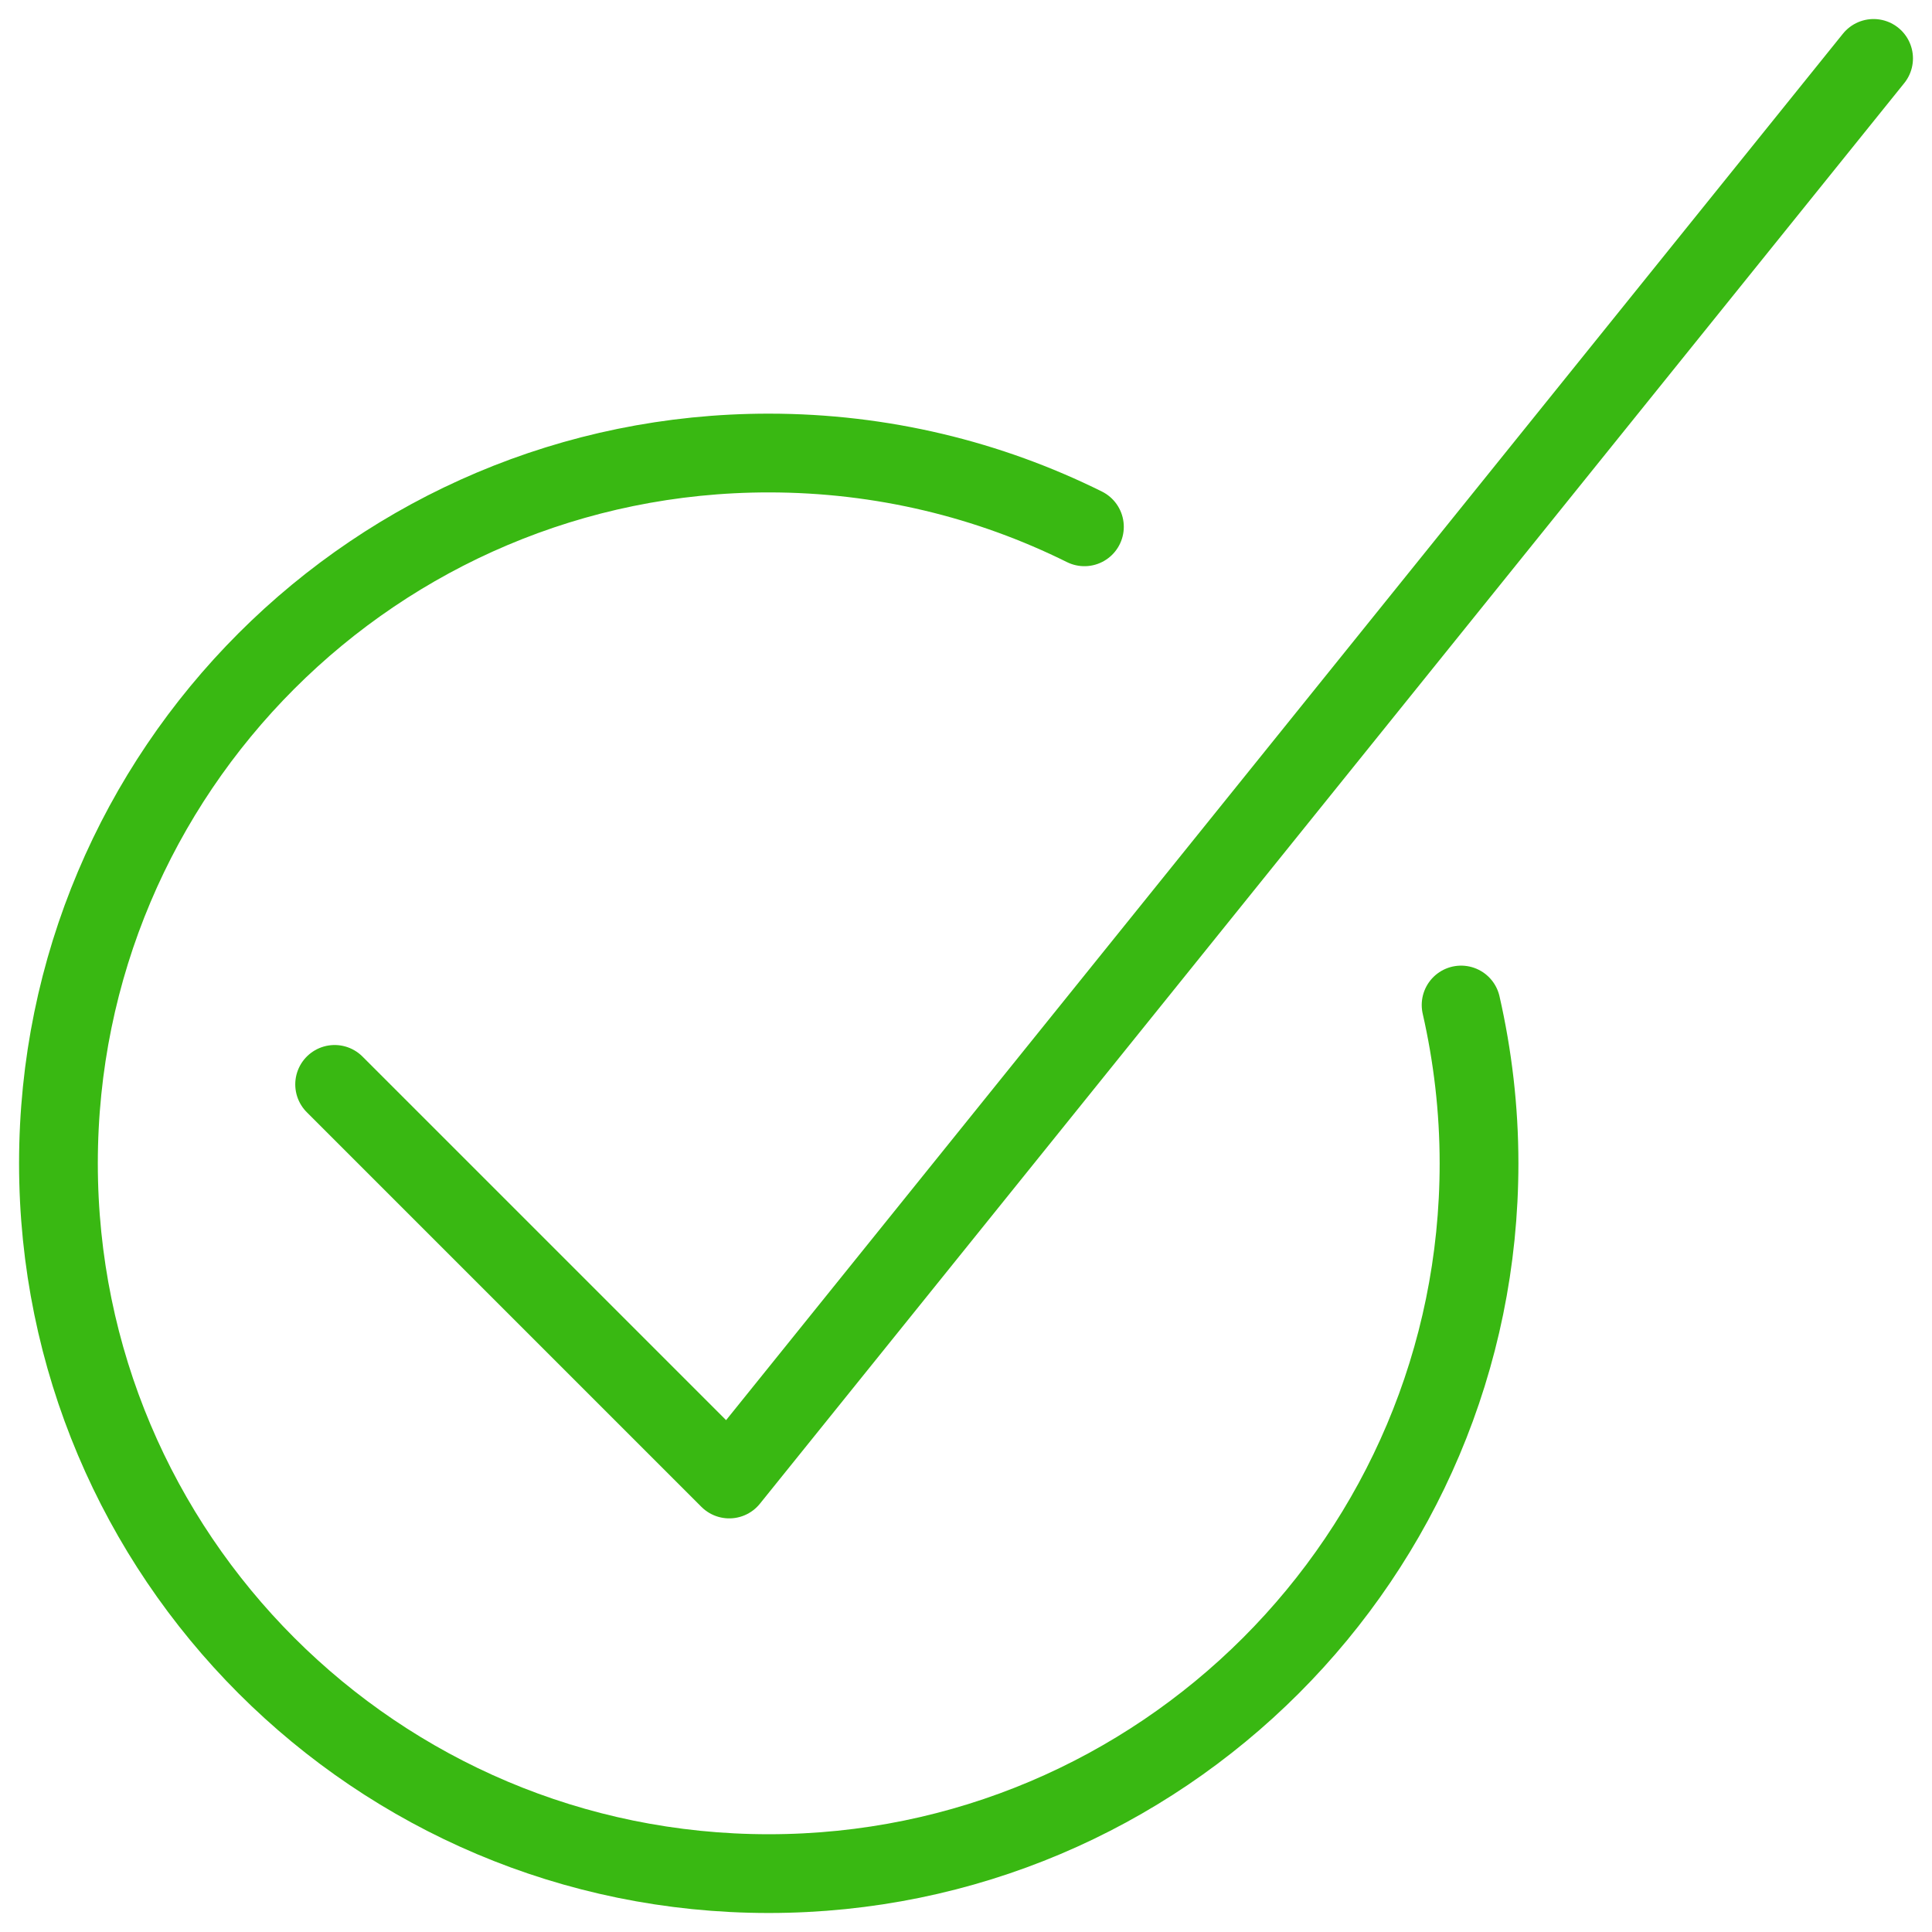
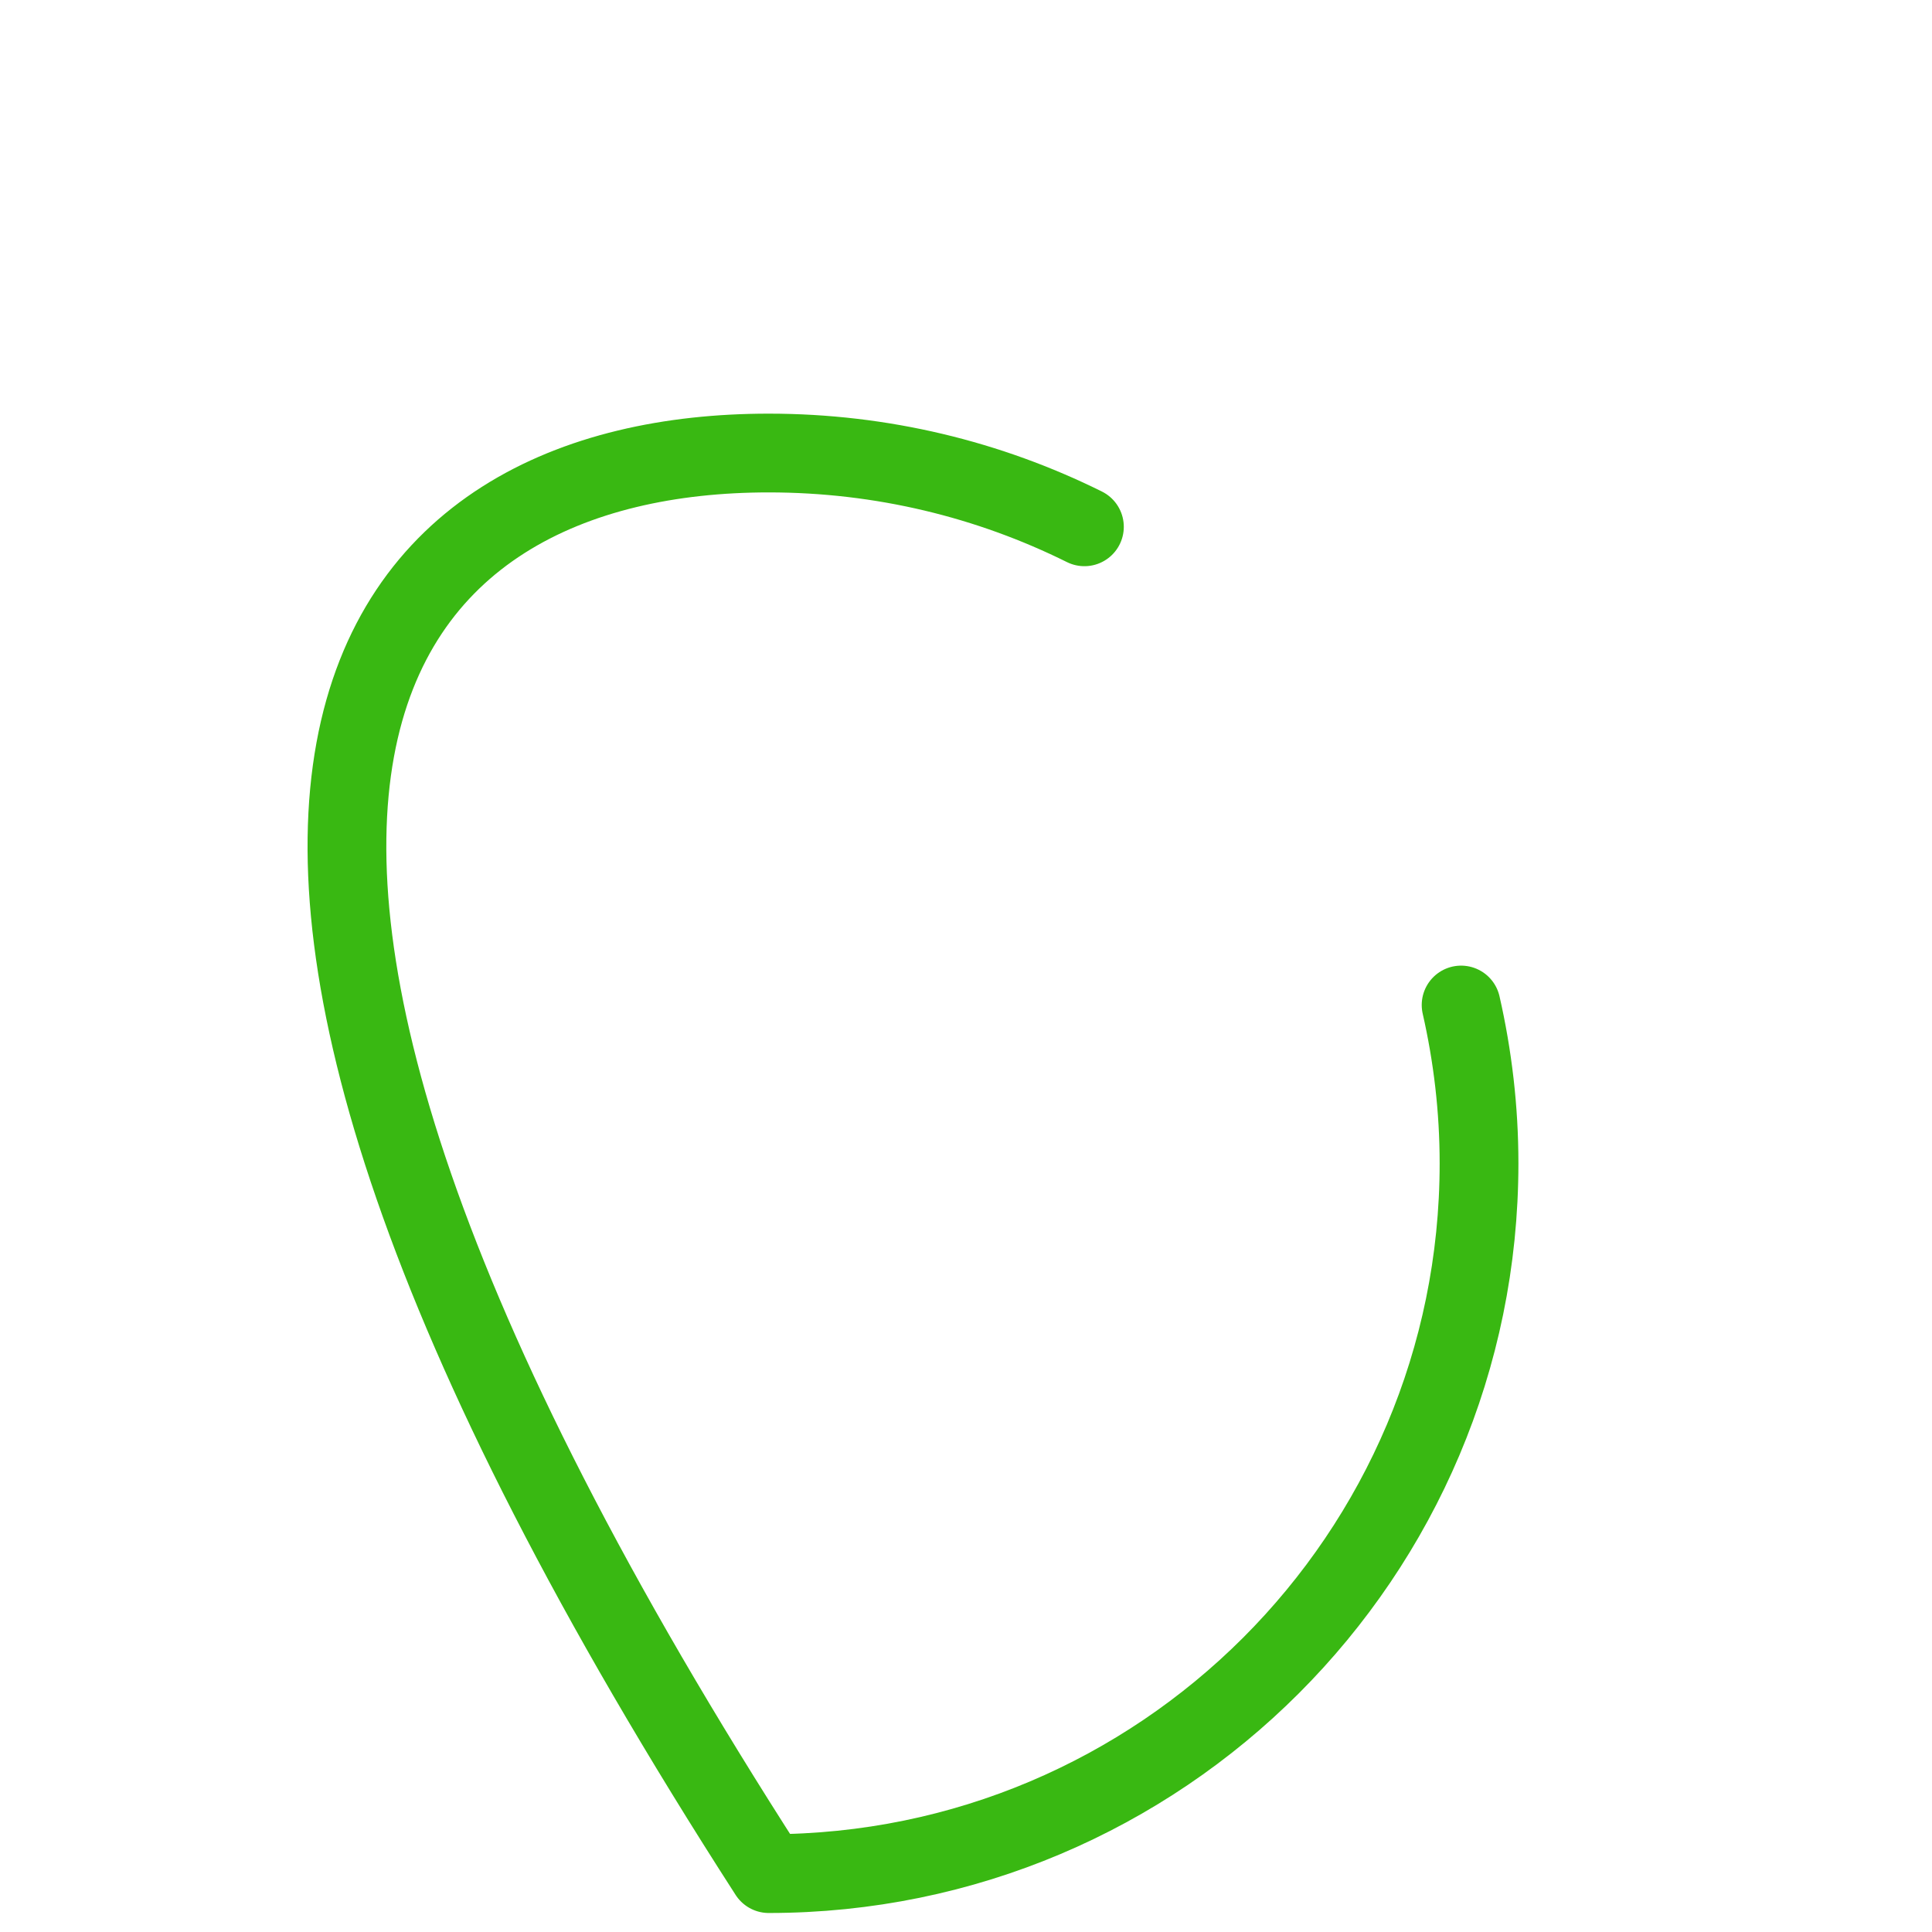
<svg xmlns="http://www.w3.org/2000/svg" width="68px" height="68px" viewBox="0 0 68 68" version="1.1">
  <title>Page 1</title>
  <desc>Created with Sketch.</desc>
  <defs />
  <g id="eCom-design" stroke="none" stroke-width="1" fill="none" fill-rule="evenodd" stroke-linecap="round" stroke-linejoin="round">
    <g id="Register---thank-you'" transform="translate(-694, -358)" stroke="#39B812" stroke-width="2.772">
      <g id="Page-1" transform="translate(696, 360)">
-         <polyline id="Stroke-1" points="63.944 0.056 23.667 50.056 9.778 36.167" />
-         <path d="M49.426,33.373 C49.834,35.164 50.057,37.028 50.057,38.945 C50.057,52.753 38.857,63.945 25.057,63.945 C11.243,63.945 0.057,52.753 0.057,38.945 C0.057,25.136 11.243,13.945 25.057,13.945 C29.043,13.945 32.815,14.878 36.168,16.542" id="Stroke-3" />
+         <path d="M49.426,33.373 C49.834,35.164 50.057,37.028 50.057,38.945 C50.057,52.753 38.857,63.945 25.057,63.945 C0.057,25.136 11.243,13.945 25.057,13.945 C29.043,13.945 32.815,14.878 36.168,16.542" id="Stroke-3" />
      </g>
    </g>
  </g>
</svg>